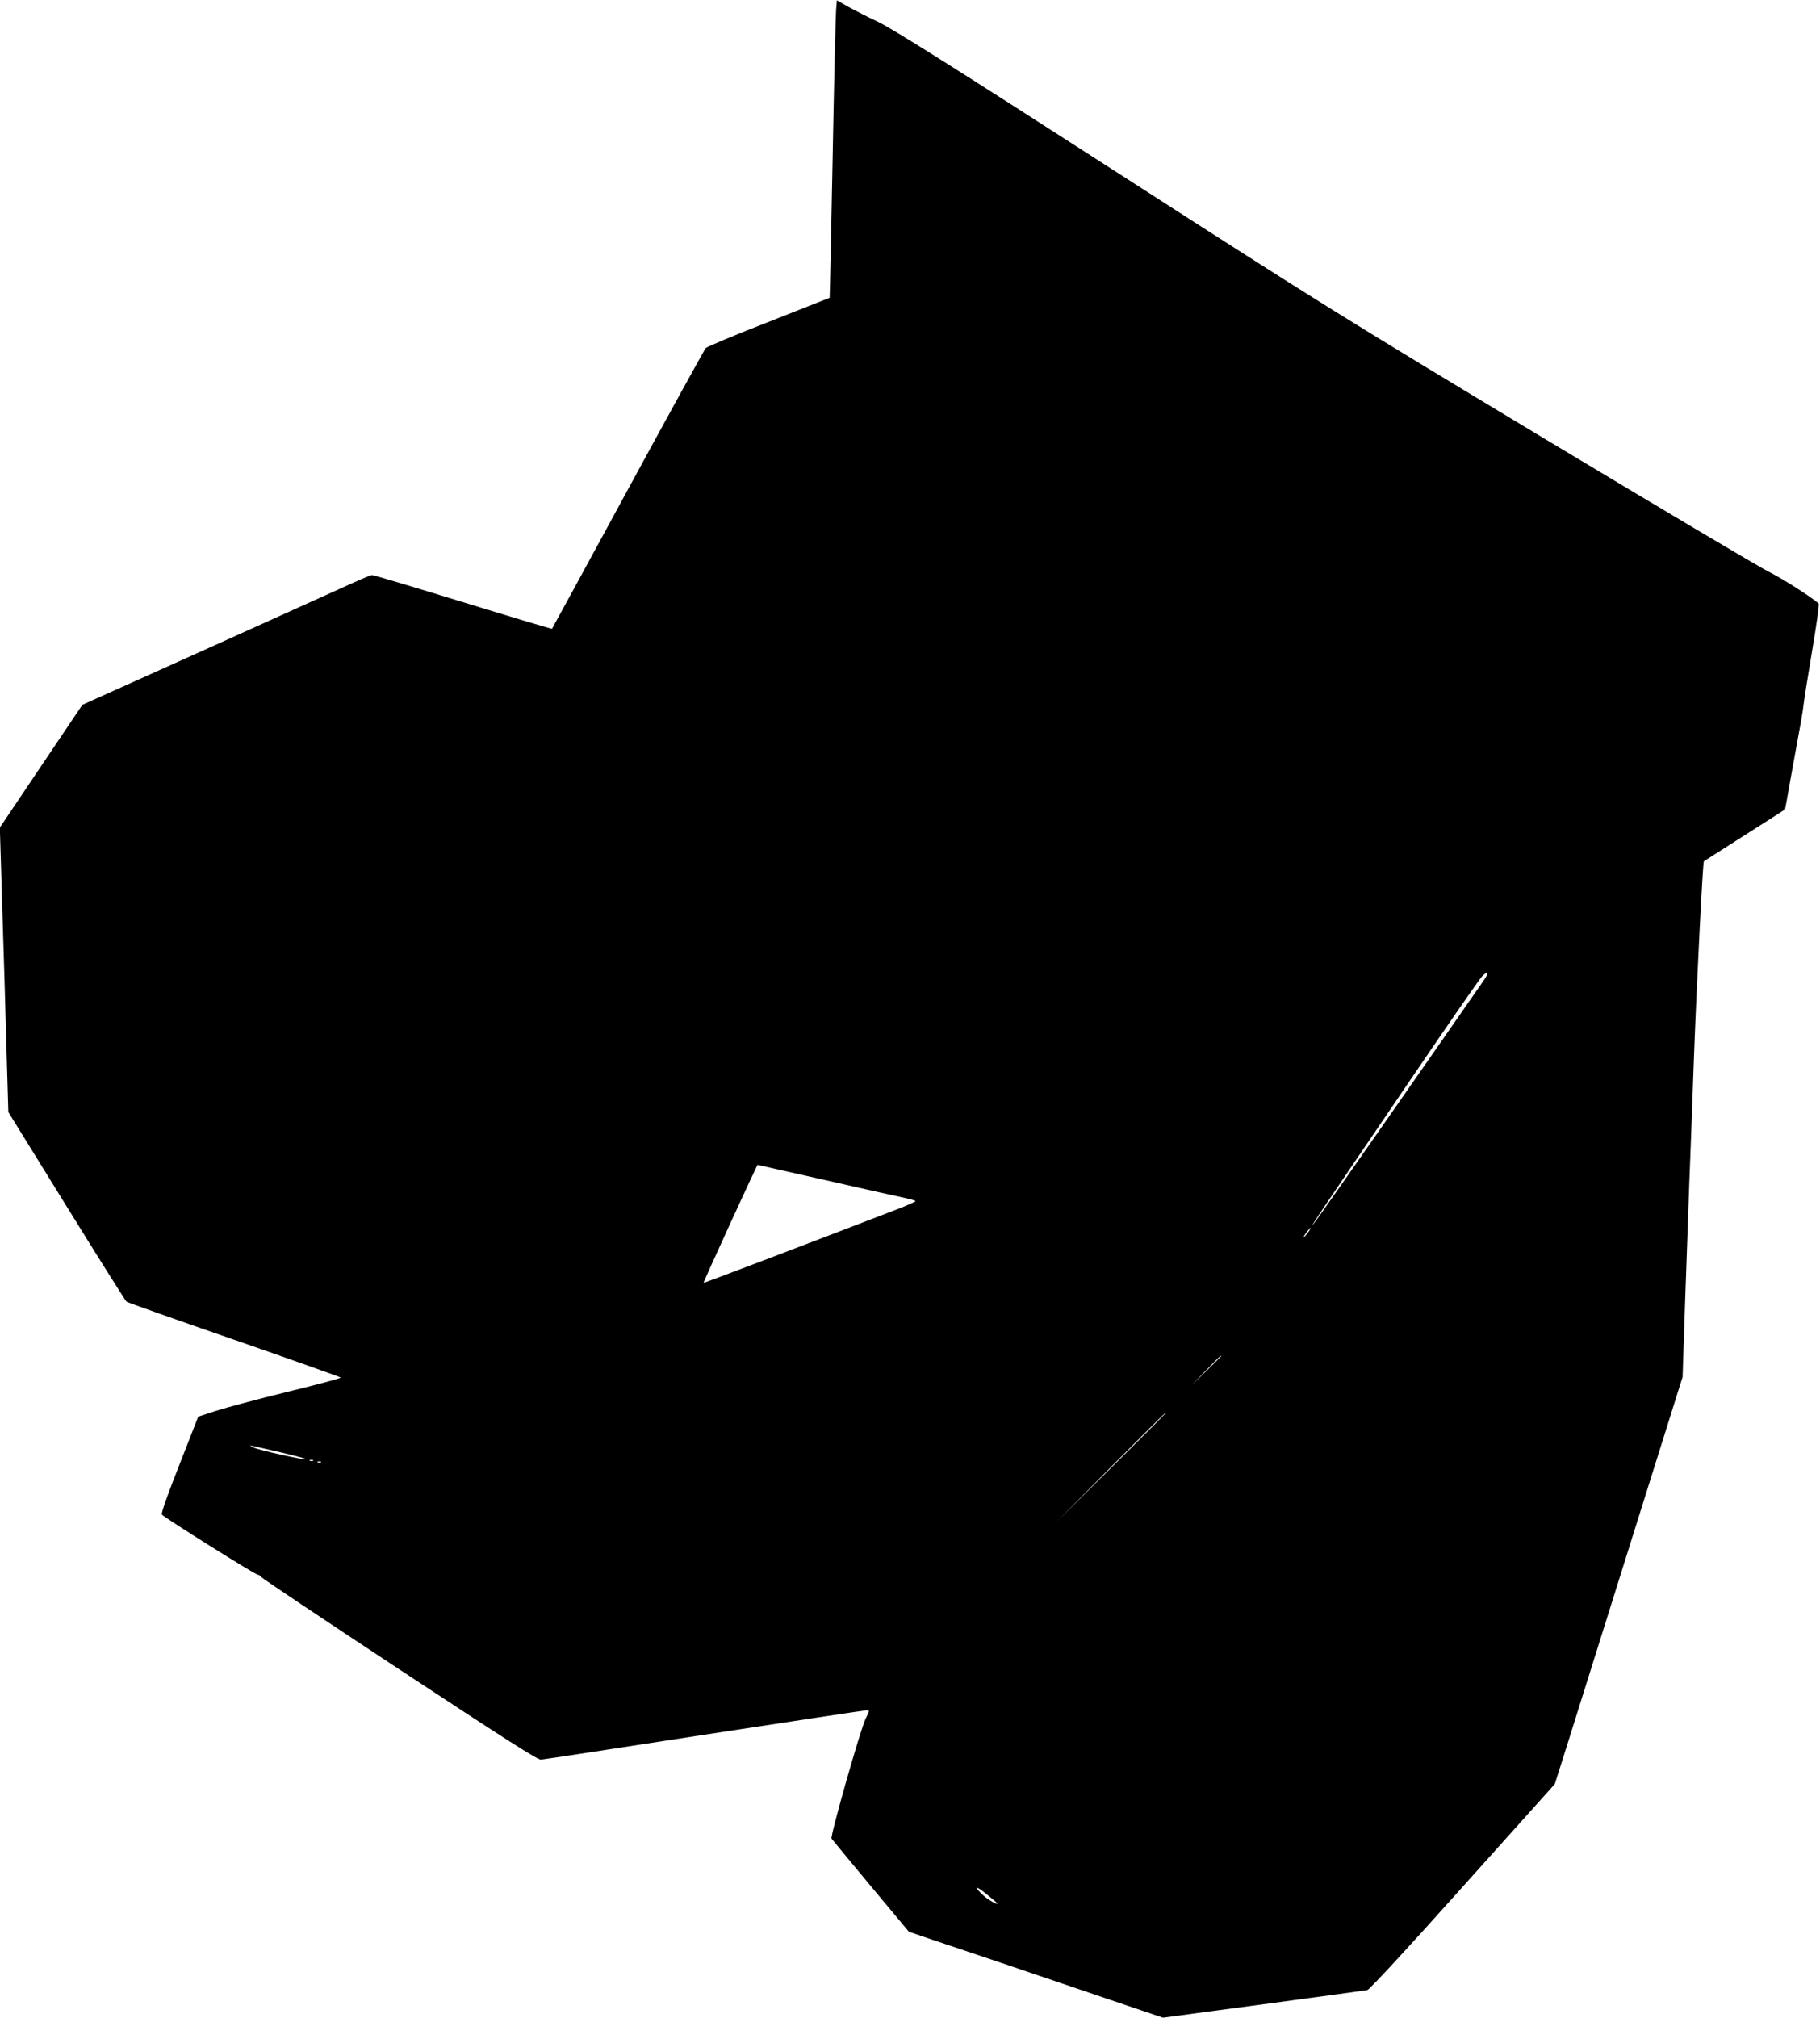
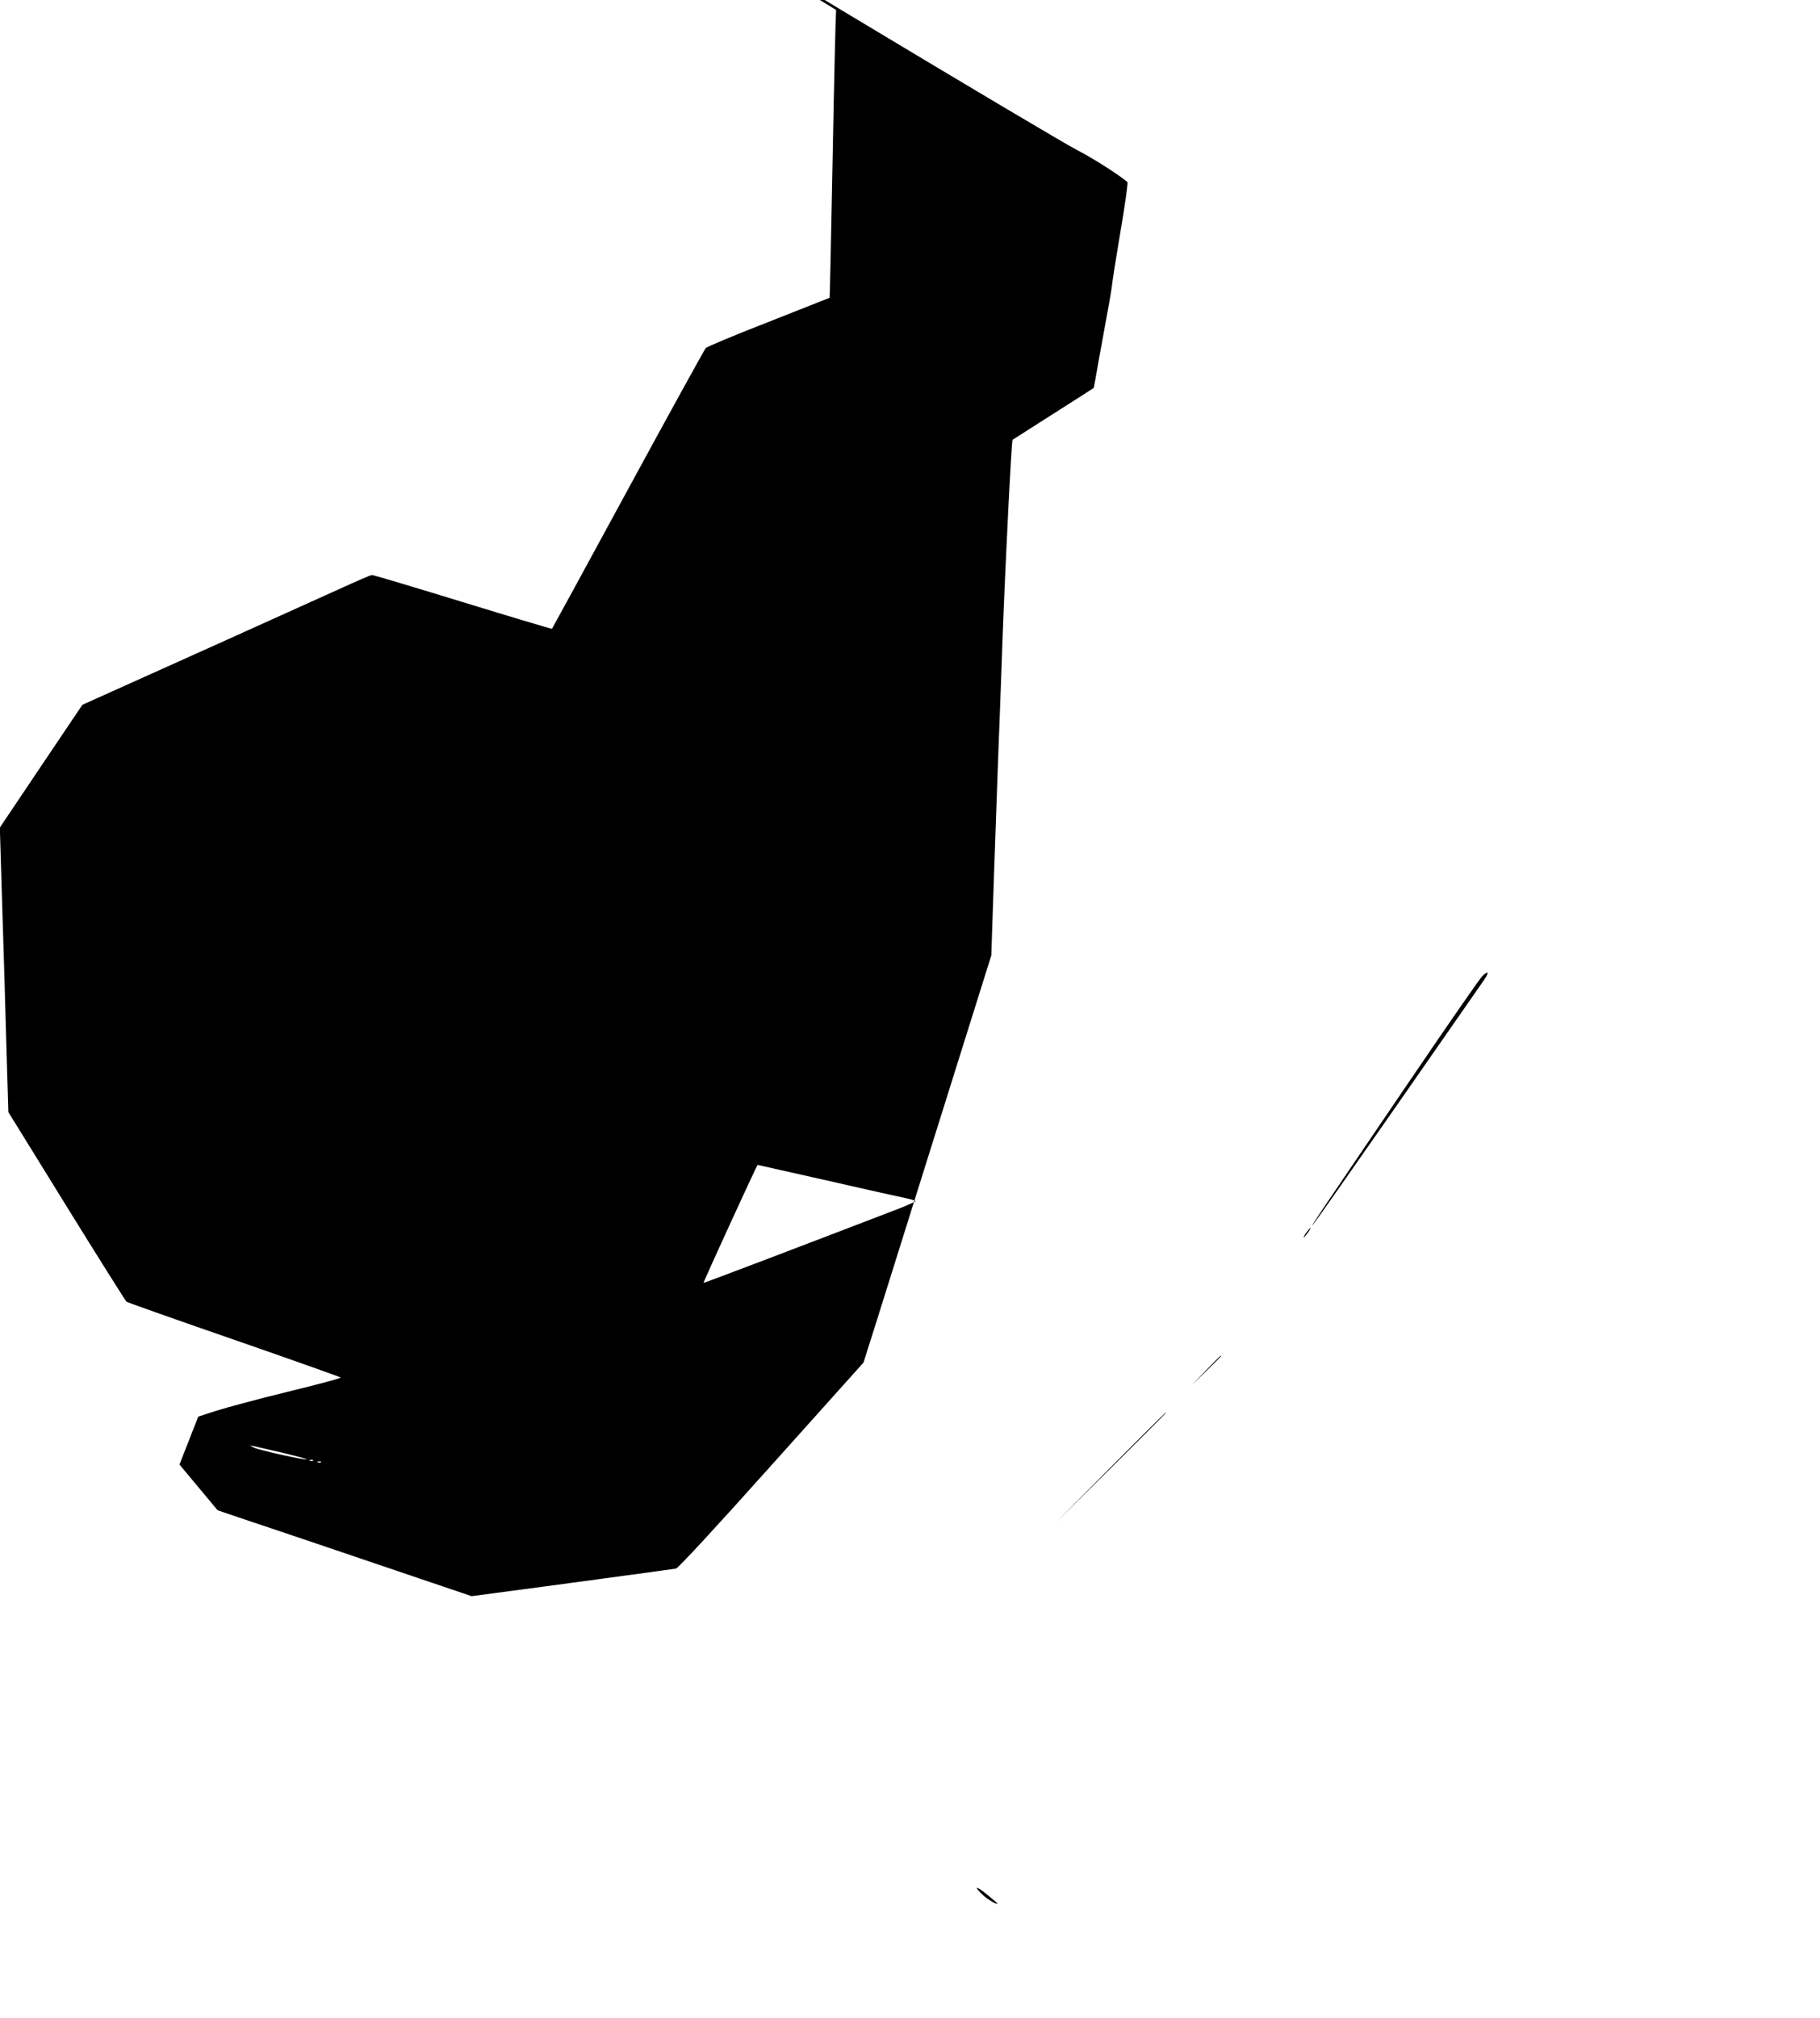
<svg xmlns="http://www.w3.org/2000/svg" version="1.0" width="1155pt" height="1280pt" viewBox="0 0 1155 1280" preserveAspectRatio="xMidYMid meet">
  <g transform="translate(0,1280) scale(0.1,-0.1)" fill="#000000" stroke="none">
-     <path d="M5306 12737 c-3 -34 -13 -458 -22 -942 -9 -484 -18 -882 -19 -884 -2 -1 -176 -70 -387 -153 -211 -82 -390 -157 -399 -166 -8 -9 -231 -413 -494 -897 -263 -484 -480 -882 -482 -884 -1 -2 -256 74 -565 169 -310 95 -570 173 -578 172 -8 0 -100 -40 -205 -88 -203 -92 -1216 -549 -1476 -665 l-156 -70 -262 -389 -262 -390 15 -497 c9 -274 21 -680 27 -903 l12 -405 369 -597 c203 -328 374 -600 381 -606 7 -5 314 -114 682 -241 369 -128 673 -236 677 -240 4 -4 -146 -44 -335 -90 -188 -46 -393 -101 -455 -121 l-114 -37 -119 -304 c-75 -189 -117 -309 -112 -317 11 -17 593 -382 609 -382 7 0 17 -6 21 -14 4 -7 400 -272 878 -587 677 -446 876 -573 898 -572 15 1 482 72 1037 158 555 85 1019 155 1030 155 20 0 19 -2 -6 -52 -32 -63 -226 -746 -217 -762 4 -6 116 -141 249 -301 l242 -290 153 -52 c85 -28 300 -101 479 -161 179 -61 472 -160 652 -221 l328 -111 637 85 c351 47 648 88 660 90 14 3 249 257 606 656 l584 651 86 272 c47 149 229 730 405 1291 l320 1020 16 480 c9 264 21 595 26 735 6 140 19 505 30 810 17 462 56 1240 63 1246 1 1 117 75 257 164 140 89 256 163 258 165 1 1 15 78 31 171 17 93 42 232 56 309 15 77 28 158 30 180 2 22 26 175 54 340 28 165 47 302 43 306 -52 45 -233 160 -318 202 -60 30 -707 414 -1439 854 -1268 763 -1394 841 -2710 1688 -1042 671 -1409 901 -1500 945 -66 31 -152 75 -192 97 l-72 41 -5 -61z m4098 -6174 c-26 -38 -274 -394 -552 -793 -278 -399 -512 -732 -520 -740 -18 -18 30 54 612 910 241 355 449 655 463 668 46 42 45 22 -3 -45z m-4156 -1252 c240 -55 465 -105 500 -112 34 -7 62 -16 62 -19 0 -3 -48 -25 -107 -48 -662 -254 -1236 -473 -1238 -470 -3 3 338 747 343 748 1 0 199 -45 440 -99z m3052 -331 c-12 -16 -24 -30 -26 -30 -3 0 4 14 16 30 12 17 24 30 26 30 3 0 -4 -13 -16 -30z m-550 -783 c0 -1 -42 -43 -92 -92 l-93 -90 90 93 c83 85 95 97 95 89z m-350 -360 c0 -1 -156 -157 -347 -347 l-348 -345 345 348 c321 322 350 351 350 344z m-5608 -253 c87 -21 156 -39 154 -42 -8 -7 -310 60 -336 75 l-25 14 25 -5 c14 -3 96 -22 182 -42z m195 -50 c-3 -3 -12 -4 -19 -1 -8 3 -5 6 6 6 11 1 17 -2 13 -5z m50 -10 c-3 -3 -12 -4 -19 -1 -8 3 -5 6 6 6 11 1 17 -2 13 -5z m4293 -2800 c0 -10 -59 24 -88 50 -65 60 -53 68 17 11 39 -31 71 -59 71 -61z" />
+     <path d="M5306 12737 c-3 -34 -13 -458 -22 -942 -9 -484 -18 -882 -19 -884 -2 -1 -176 -70 -387 -153 -211 -82 -390 -157 -399 -166 -8 -9 -231 -413 -494 -897 -263 -484 -480 -882 -482 -884 -1 -2 -256 74 -565 169 -310 95 -570 173 -578 172 -8 0 -100 -40 -205 -88 -203 -92 -1216 -549 -1476 -665 l-156 -70 -262 -389 -262 -390 15 -497 c9 -274 21 -680 27 -903 l12 -405 369 -597 c203 -328 374 -600 381 -606 7 -5 314 -114 682 -241 369 -128 673 -236 677 -240 4 -4 -146 -44 -335 -90 -188 -46 -393 -101 -455 -121 l-114 -37 -119 -304 l242 -290 153 -52 c85 -28 300 -101 479 -161 179 -61 472 -160 652 -221 l328 -111 637 85 c351 47 648 88 660 90 14 3 249 257 606 656 l584 651 86 272 c47 149 229 730 405 1291 l320 1020 16 480 c9 264 21 595 26 735 6 140 19 505 30 810 17 462 56 1240 63 1246 1 1 117 75 257 164 140 89 256 163 258 165 1 1 15 78 31 171 17 93 42 232 56 309 15 77 28 158 30 180 2 22 26 175 54 340 28 165 47 302 43 306 -52 45 -233 160 -318 202 -60 30 -707 414 -1439 854 -1268 763 -1394 841 -2710 1688 -1042 671 -1409 901 -1500 945 -66 31 -152 75 -192 97 l-72 41 -5 -61z m4098 -6174 c-26 -38 -274 -394 -552 -793 -278 -399 -512 -732 -520 -740 -18 -18 30 54 612 910 241 355 449 655 463 668 46 42 45 22 -3 -45z m-4156 -1252 c240 -55 465 -105 500 -112 34 -7 62 -16 62 -19 0 -3 -48 -25 -107 -48 -662 -254 -1236 -473 -1238 -470 -3 3 338 747 343 748 1 0 199 -45 440 -99z m3052 -331 c-12 -16 -24 -30 -26 -30 -3 0 4 14 16 30 12 17 24 30 26 30 3 0 -4 -13 -16 -30z m-550 -783 c0 -1 -42 -43 -92 -92 l-93 -90 90 93 c83 85 95 97 95 89z m-350 -360 c0 -1 -156 -157 -347 -347 l-348 -345 345 348 c321 322 350 351 350 344z m-5608 -253 c87 -21 156 -39 154 -42 -8 -7 -310 60 -336 75 l-25 14 25 -5 c14 -3 96 -22 182 -42z m195 -50 c-3 -3 -12 -4 -19 -1 -8 3 -5 6 6 6 11 1 17 -2 13 -5z m50 -10 c-3 -3 -12 -4 -19 -1 -8 3 -5 6 6 6 11 1 17 -2 13 -5z m4293 -2800 c0 -10 -59 24 -88 50 -65 60 -53 68 17 11 39 -31 71 -59 71 -61z" />
  </g>
</svg>